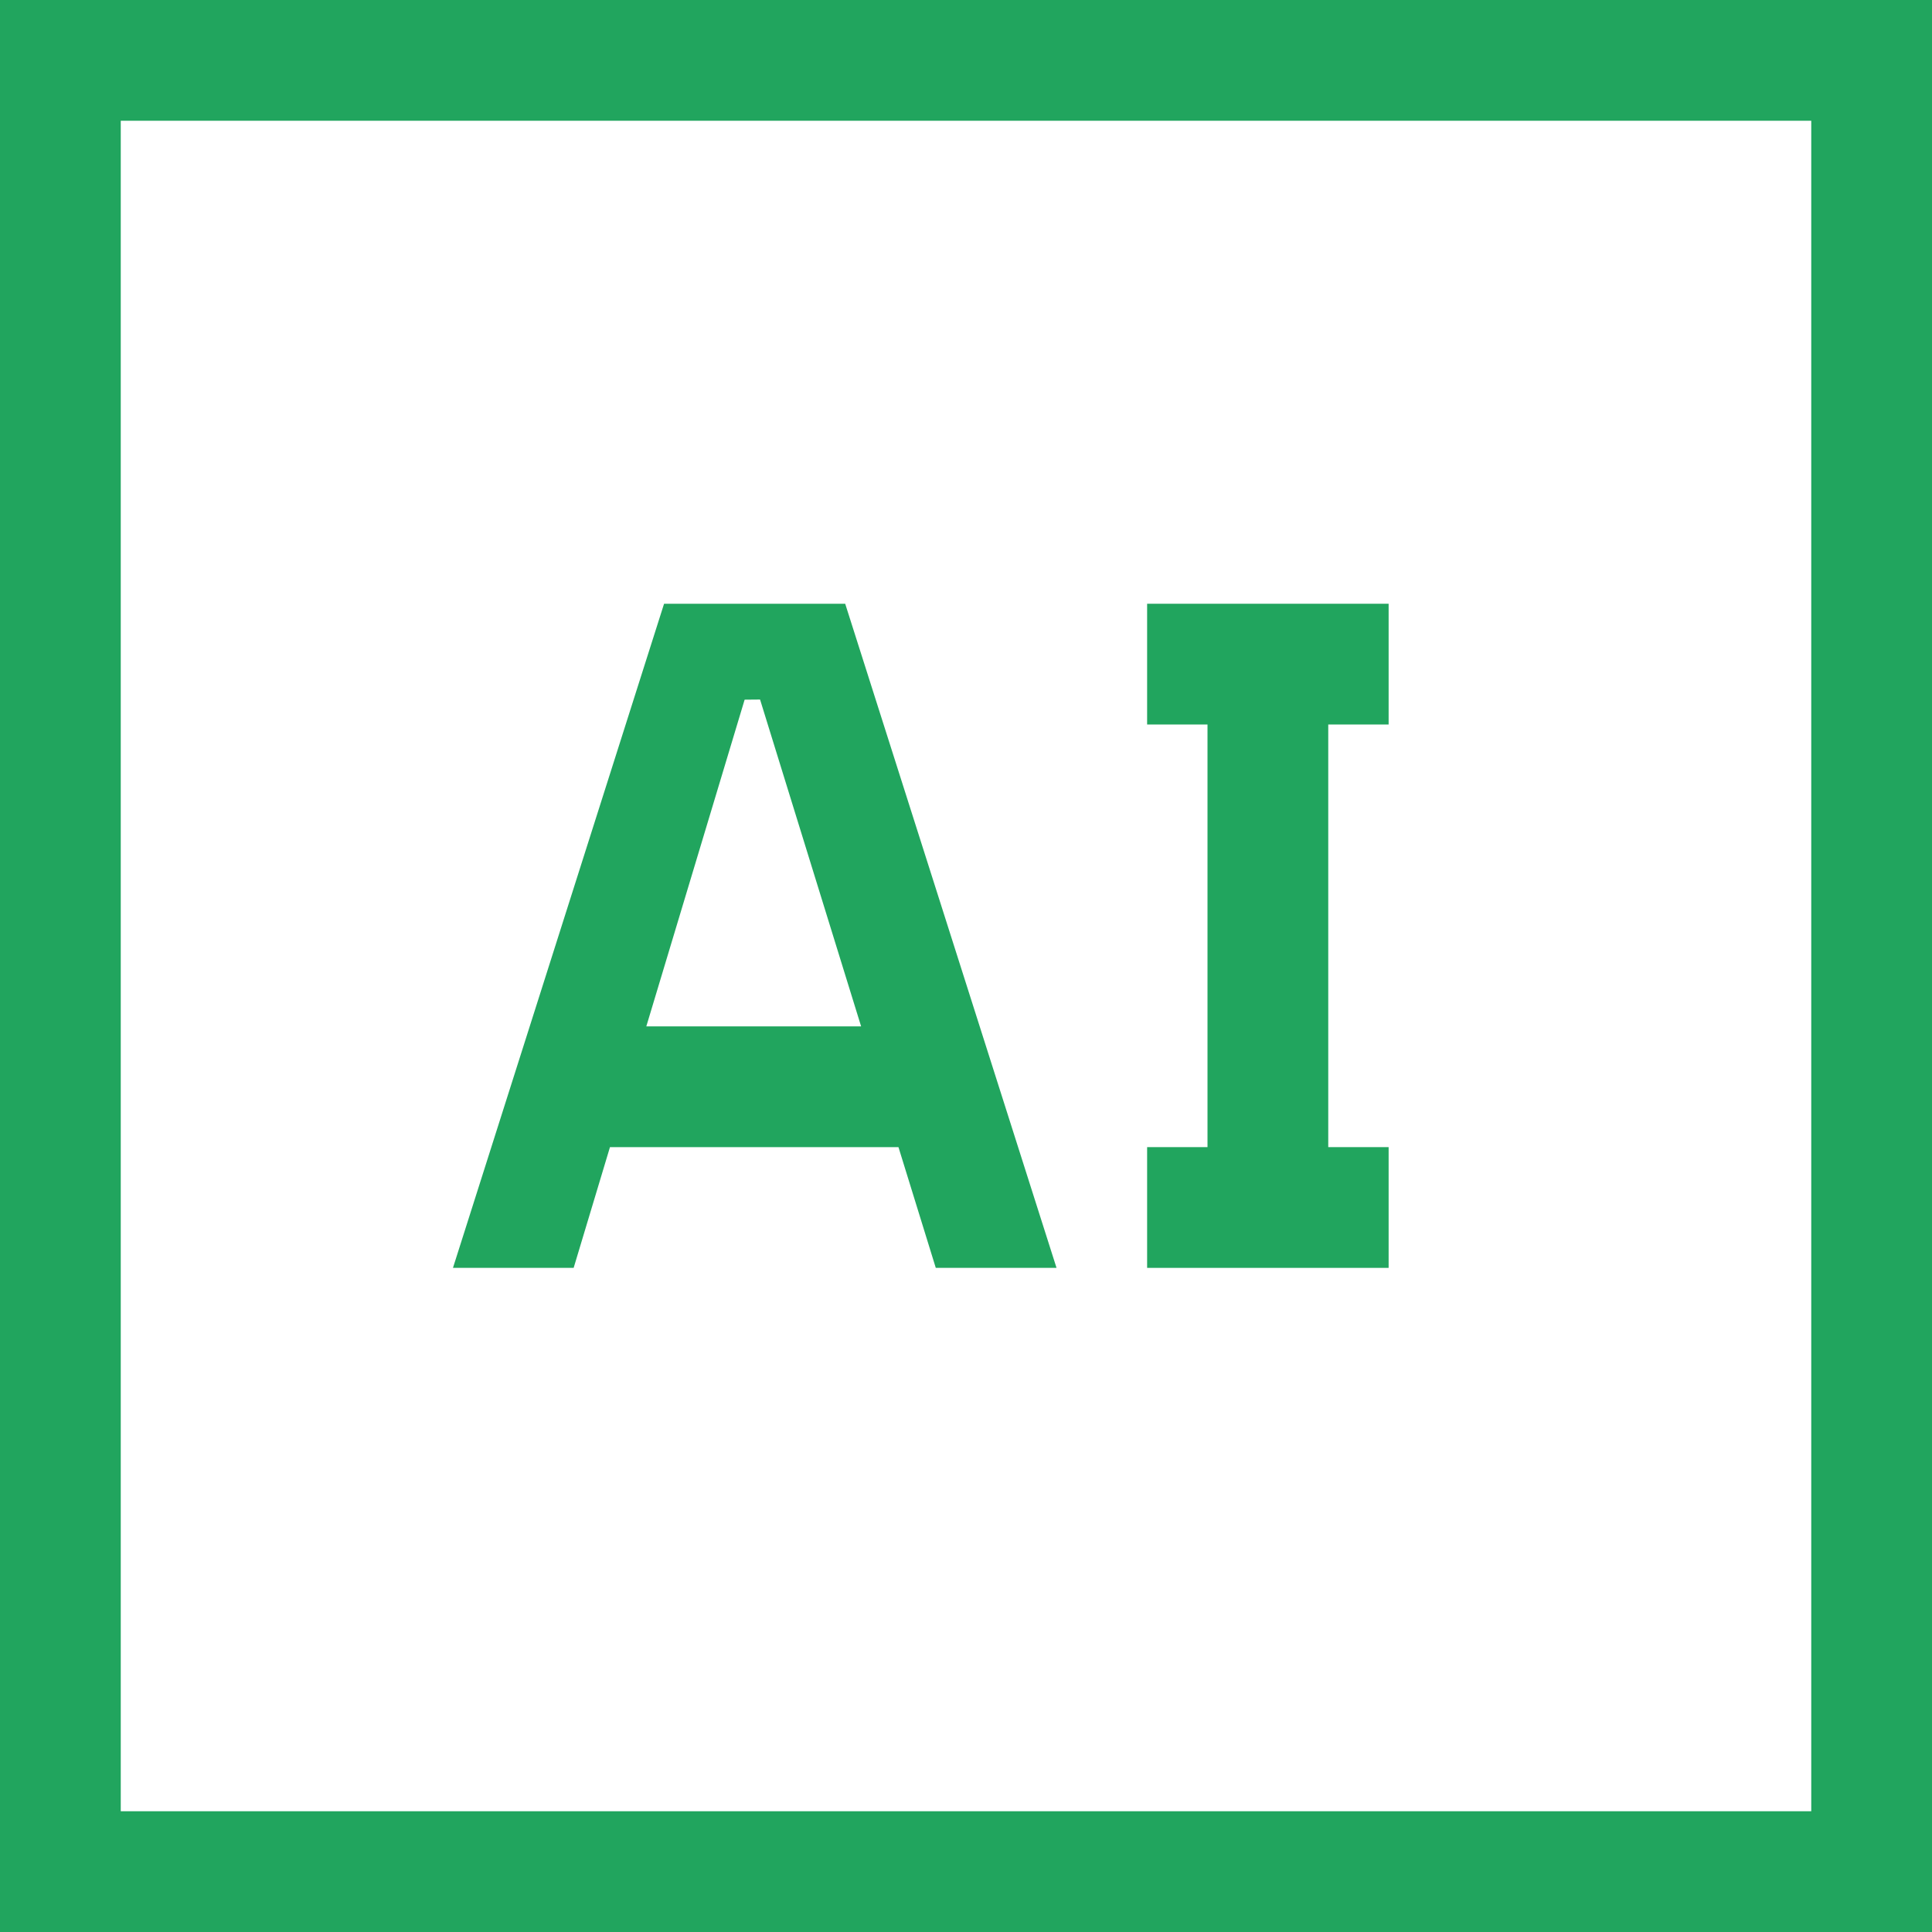
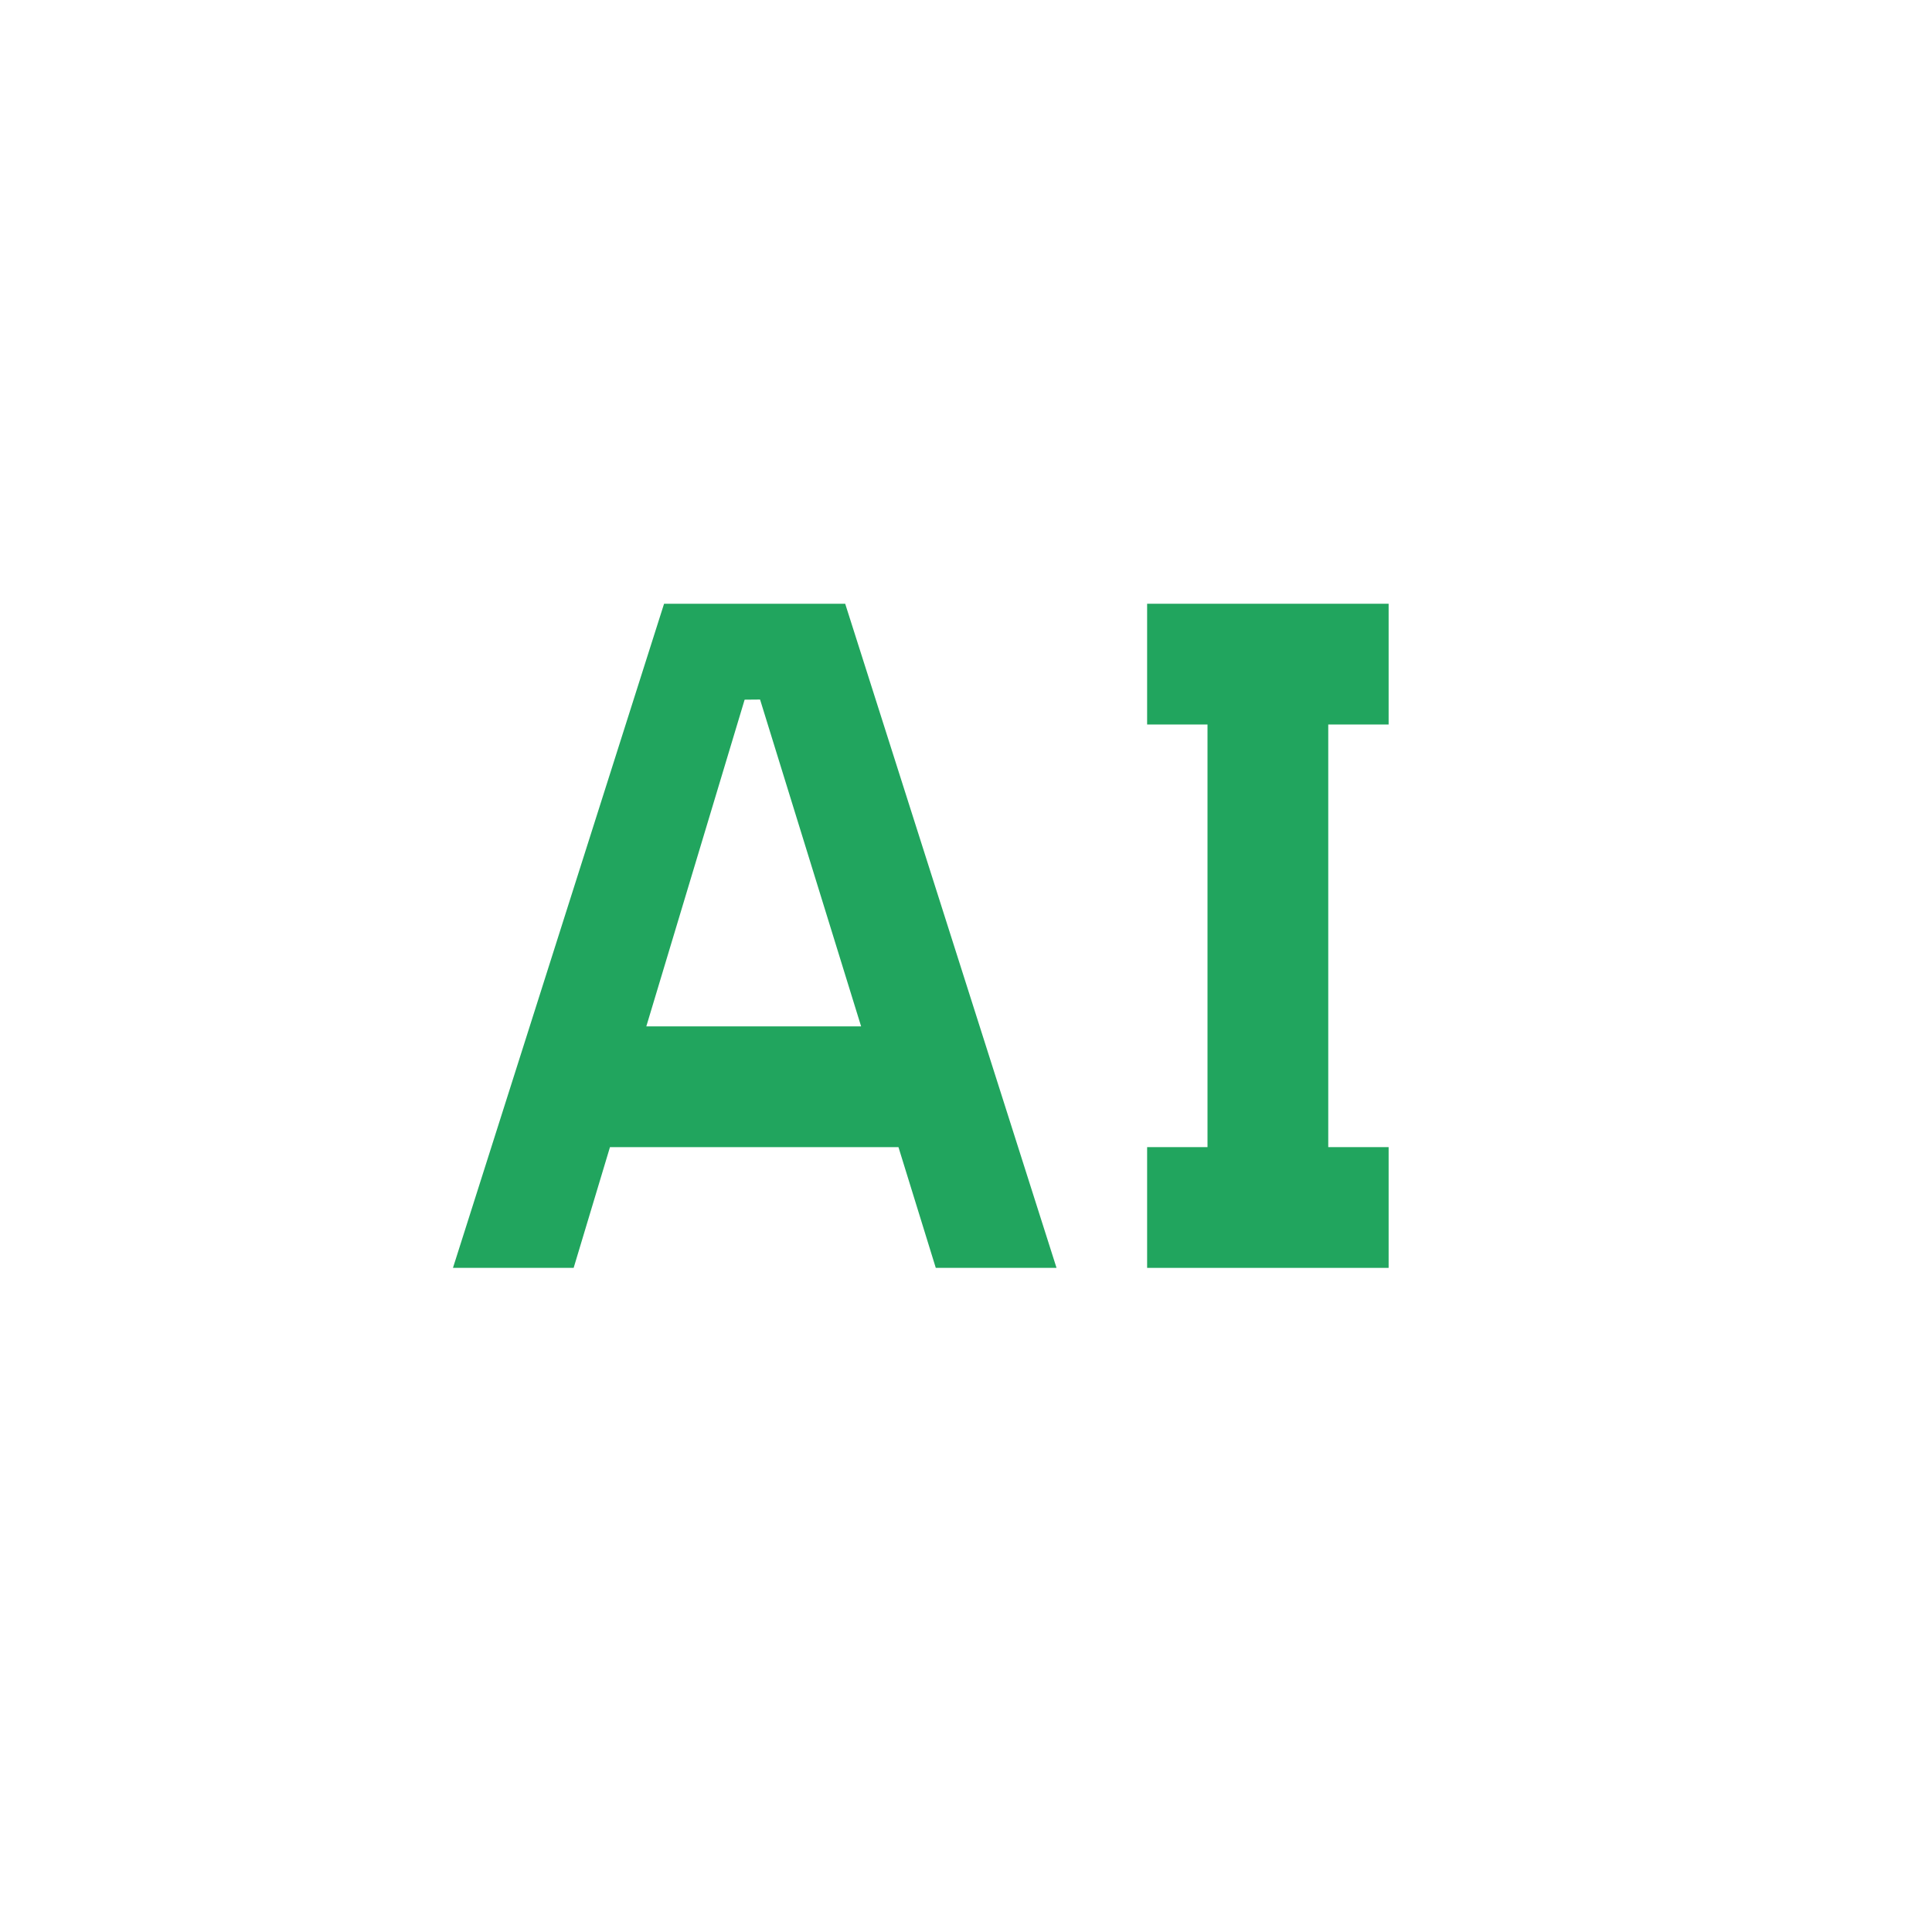
<svg xmlns="http://www.w3.org/2000/svg" width="100" height="100" viewBox="0 0 100 100" fill="none">
  <g clip-path="url(#clip0_697_11002)">
    <path d="M59.375 65.625V59.375H62.5V37.5H59.375V31.25H71.875V37.5H68.75V59.375H71.875V65.625H59.375Z" fill="#21A55E" />
    <path d="M48.436 65.625H54.686L43.747 31.25H34.372L23.445 65.625H29.692L31.572 59.375H46.504L48.436 65.625ZM33.453 53.125L38.542 36.215L39.341 36.208L44.571 53.125L33.453 53.125Z" fill="#21A55E" />
-     <path d="M100 100H0V0H100V100ZM6.25 93.75H93.75V6.25H6.25V93.75Z" fill="#21A55E" />
  </g>
  <defs>
    <clipPath id="clip0_697_11002">
      <rect width="100" height="100" fill="white" />
    </clipPath>
  </defs>
</svg>